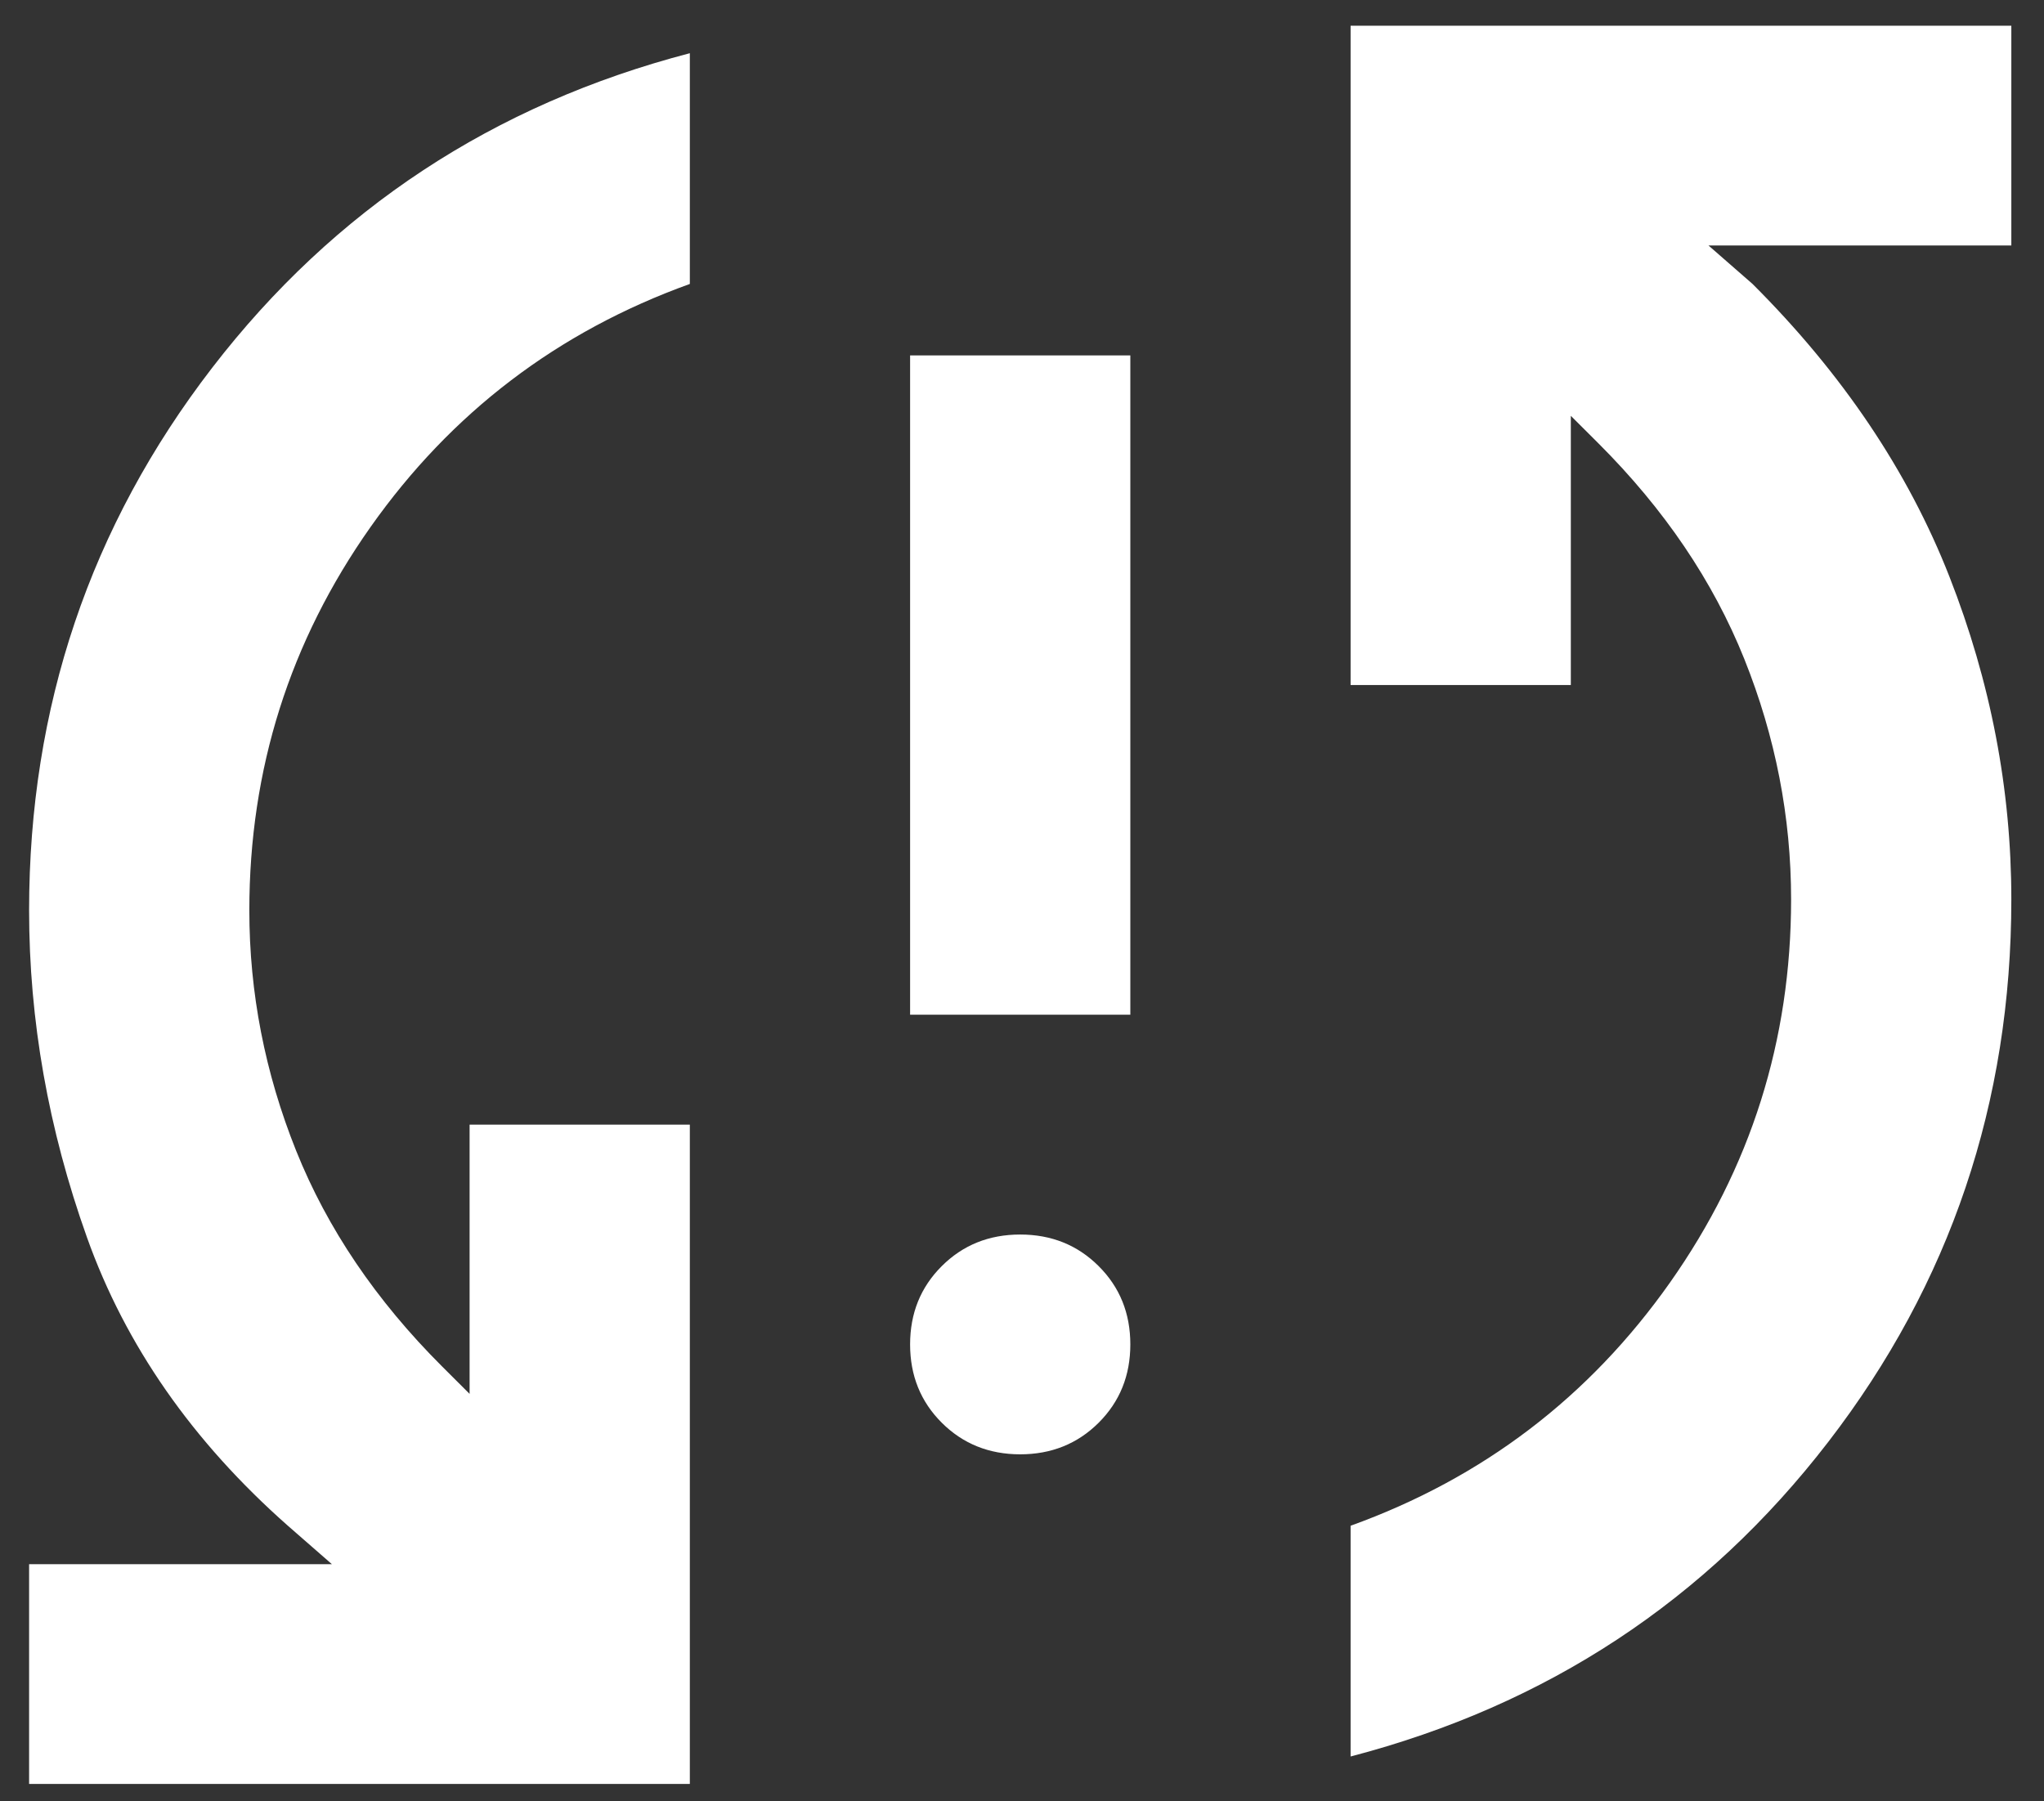
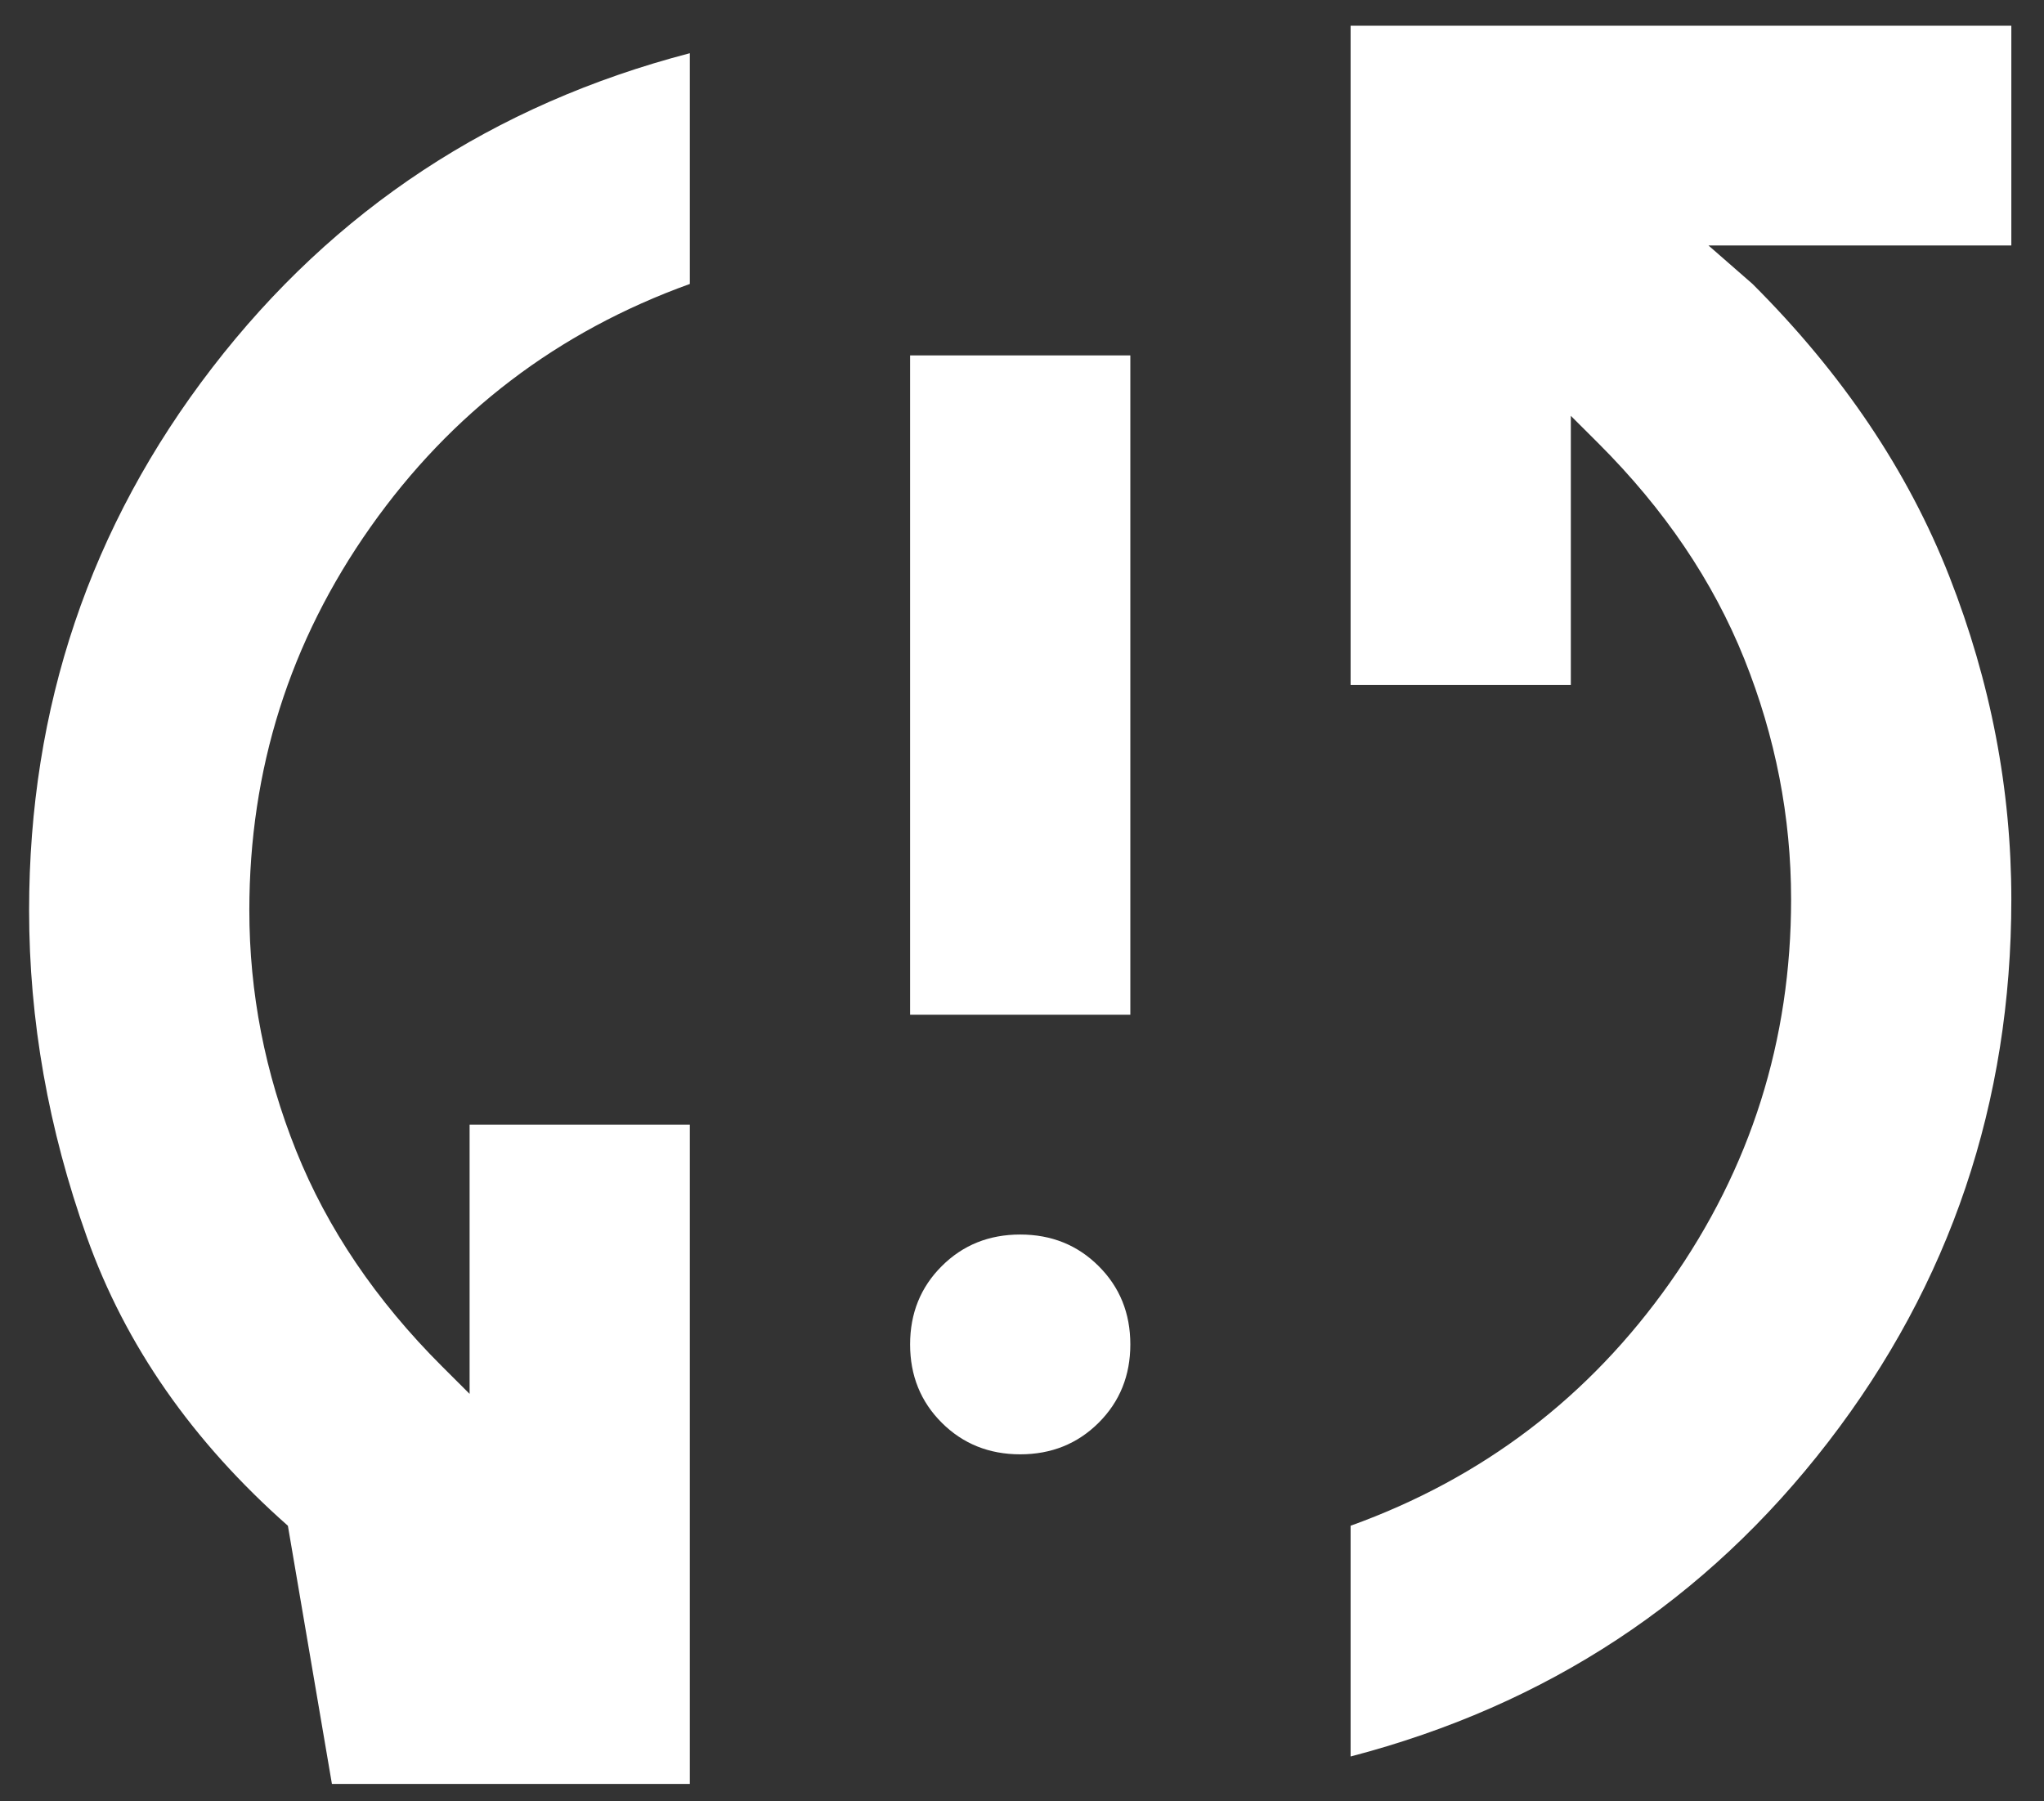
<svg xmlns="http://www.w3.org/2000/svg" width="59" height="52" viewBox="0 0 59 52" fill="none">
  <rect x="0" y="0" width="59" height="52" fill="#333333" stroke="none" />
-   <path d="M0.84 51.499V45.155H9.581L8.31 44.045C5.555 41.612 3.621 38.837 2.509 35.717C1.396 32.598 0.84 29.452 0.84 26.28C0.84 20.411 2.602 15.19 6.125 10.616C9.648 6.043 14.244 3.016 19.912 1.536V8.197C16.098 9.572 13.025 11.912 10.694 15.216C8.363 18.521 7.197 22.208 7.197 26.28C7.197 28.659 7.648 30.972 8.548 33.219C9.449 35.466 10.853 37.541 12.76 39.445L13.555 40.238V32.466H19.912V51.499H0.84ZM29.448 41.983C28.548 41.983 27.793 41.678 27.184 41.071C26.574 40.462 26.27 39.709 26.27 38.81C26.27 37.911 26.574 37.158 27.184 36.55C27.793 35.942 28.548 35.638 29.448 35.638C30.349 35.638 31.104 35.942 31.713 36.55C32.323 37.158 32.627 37.911 32.627 38.81C32.627 39.709 32.323 40.462 31.713 41.071C31.104 41.678 30.349 41.983 29.448 41.983ZM26.27 29.293V10.259H32.627V29.293H26.27ZM38.985 50.706V44.045C42.799 42.67 45.872 40.33 48.203 37.026C50.534 33.721 51.7 30.034 51.7 25.962C51.7 23.583 51.249 21.27 50.349 19.023C49.448 16.776 48.044 14.701 46.137 12.797L45.342 12.004V19.776H38.985V0.742H58.057V7.087H49.316L50.587 8.197C53.183 10.788 55.077 13.604 56.269 16.644C57.461 19.684 58.057 22.79 58.057 25.962C58.057 31.831 56.295 37.052 52.772 41.626C49.249 46.199 44.653 49.226 38.985 50.706Z" fill="white" />
+   <path d="M0.84 51.499H9.581L8.31 44.045C5.555 41.612 3.621 38.837 2.509 35.717C1.396 32.598 0.84 29.452 0.84 26.28C0.84 20.411 2.602 15.19 6.125 10.616C9.648 6.043 14.244 3.016 19.912 1.536V8.197C16.098 9.572 13.025 11.912 10.694 15.216C8.363 18.521 7.197 22.208 7.197 26.28C7.197 28.659 7.648 30.972 8.548 33.219C9.449 35.466 10.853 37.541 12.76 39.445L13.555 40.238V32.466H19.912V51.499H0.84ZM29.448 41.983C28.548 41.983 27.793 41.678 27.184 41.071C26.574 40.462 26.27 39.709 26.27 38.81C26.27 37.911 26.574 37.158 27.184 36.55C27.793 35.942 28.548 35.638 29.448 35.638C30.349 35.638 31.104 35.942 31.713 36.55C32.323 37.158 32.627 37.911 32.627 38.81C32.627 39.709 32.323 40.462 31.713 41.071C31.104 41.678 30.349 41.983 29.448 41.983ZM26.27 29.293V10.259H32.627V29.293H26.27ZM38.985 50.706V44.045C42.799 42.67 45.872 40.33 48.203 37.026C50.534 33.721 51.7 30.034 51.7 25.962C51.7 23.583 51.249 21.27 50.349 19.023C49.448 16.776 48.044 14.701 46.137 12.797L45.342 12.004V19.776H38.985V0.742H58.057V7.087H49.316L50.587 8.197C53.183 10.788 55.077 13.604 56.269 16.644C57.461 19.684 58.057 22.79 58.057 25.962C58.057 31.831 56.295 37.052 52.772 41.626C49.249 46.199 44.653 49.226 38.985 50.706Z" fill="white" />
</svg>